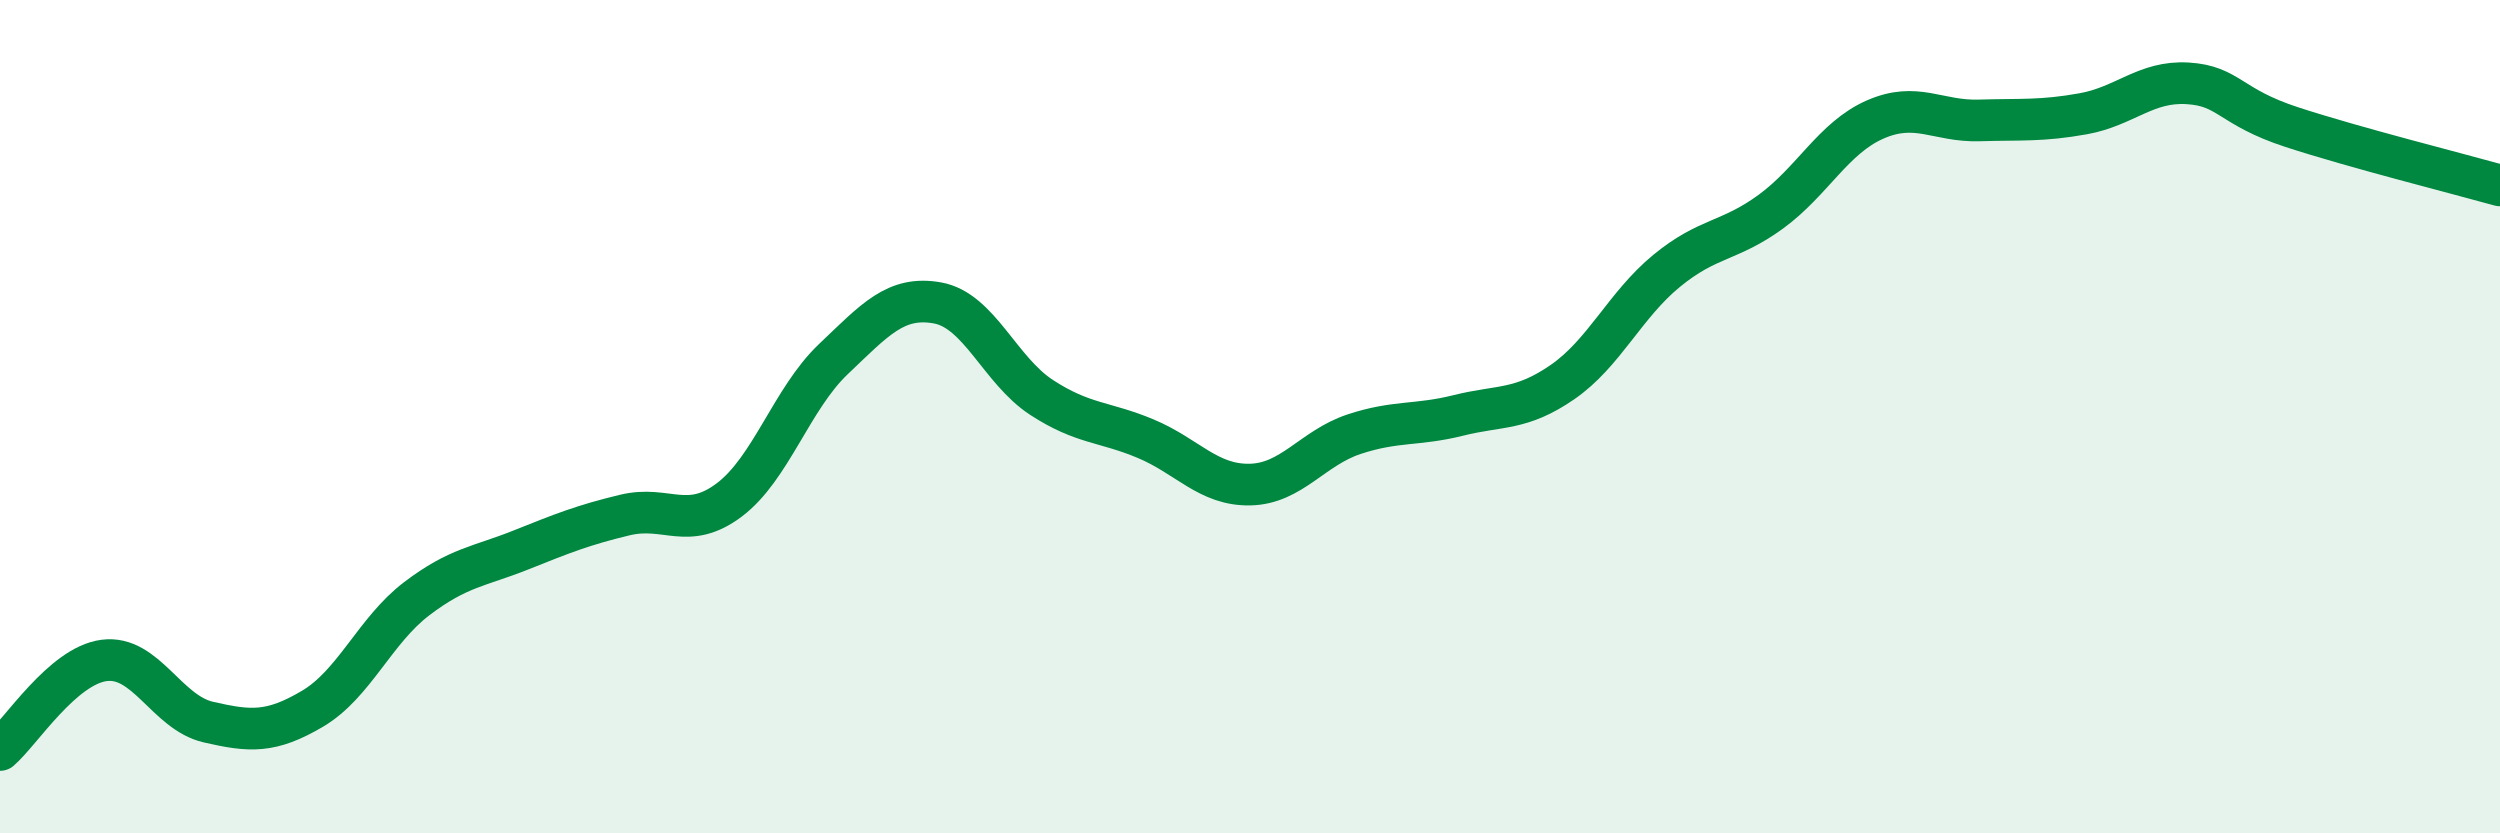
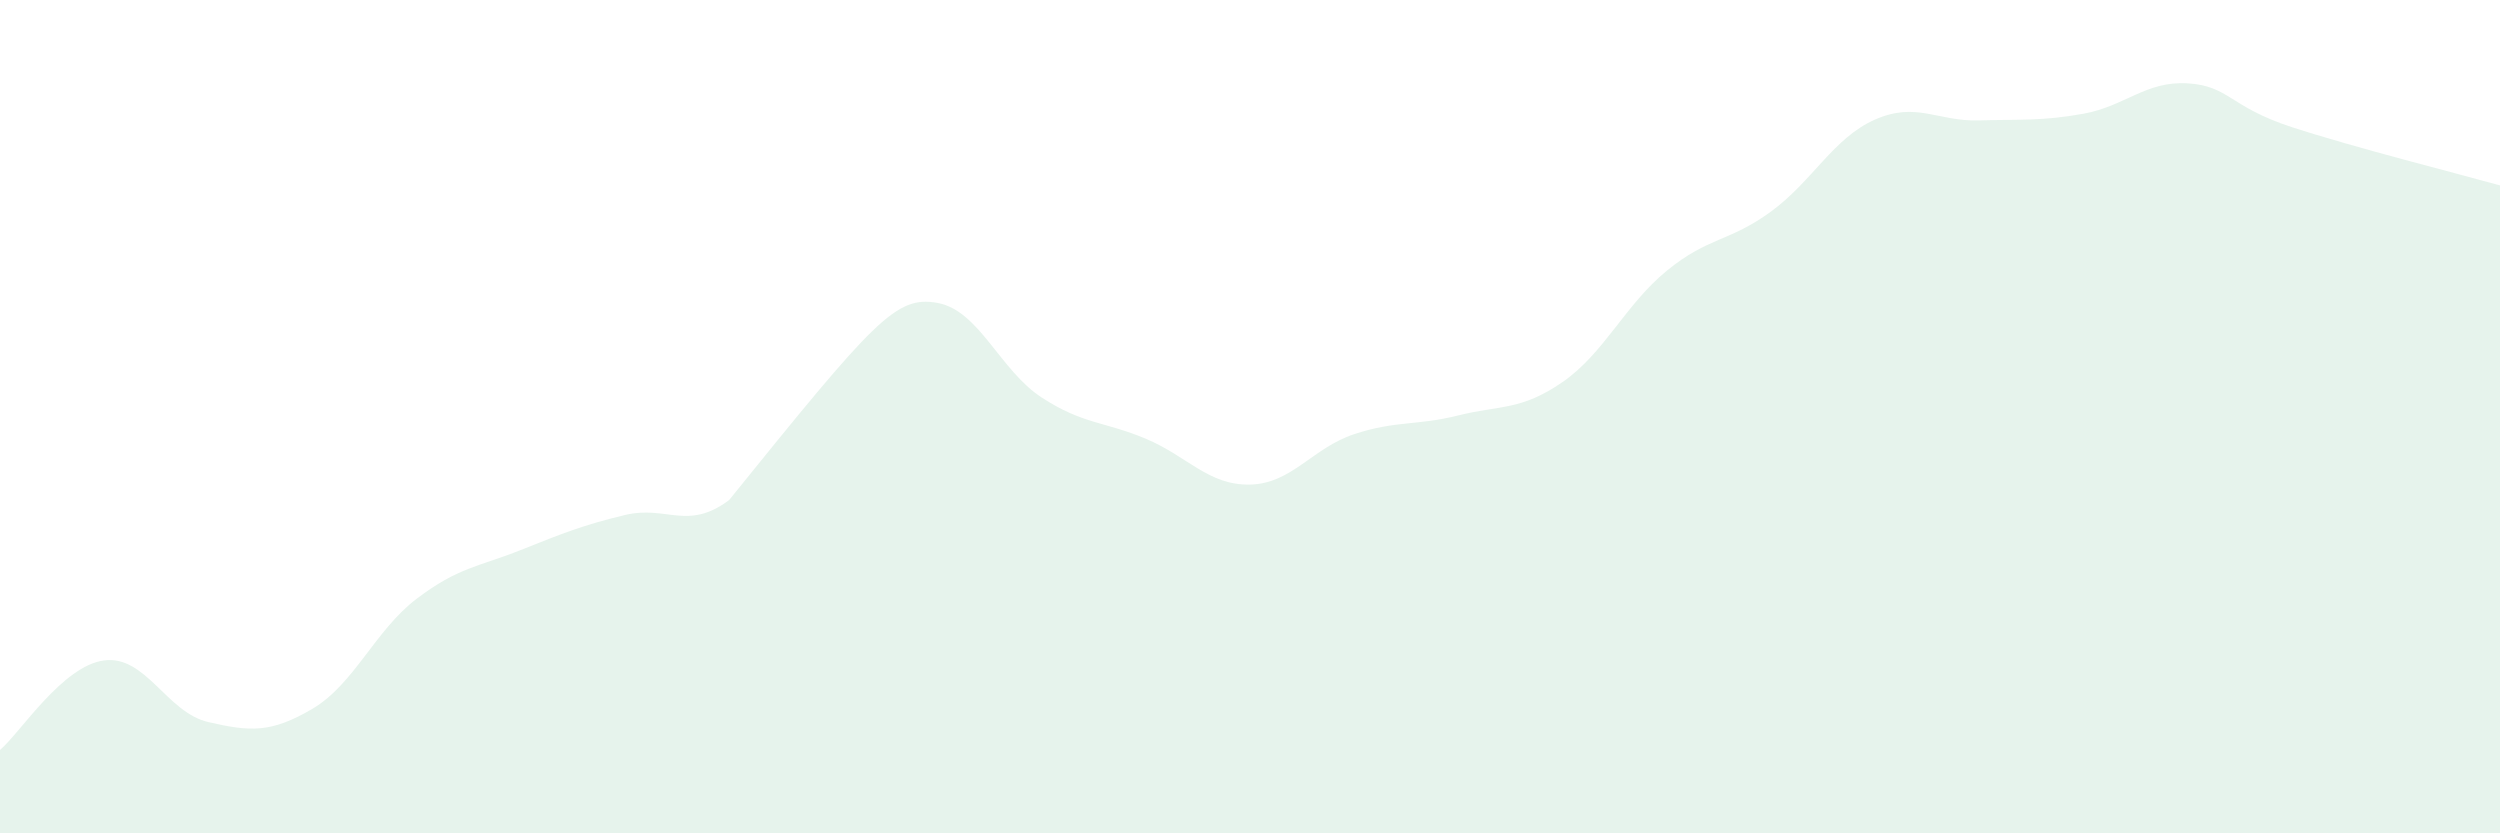
<svg xmlns="http://www.w3.org/2000/svg" width="60" height="20" viewBox="0 0 60 20">
-   <path d="M 0,18 C 0.5,17.57 1.5,15.98 2.5,15.85 C 3.5,15.72 4,17.1 5,17.33 C 6,17.56 6.5,17.6 7.5,17.01 C 8.5,16.42 9,15.13 10,14.37 C 11,13.61 11.5,13.6 12.5,13.2 C 13.5,12.8 14,12.6 15,12.36 C 16,12.12 16.5,12.75 17.5,12 C 18.5,11.25 19,9.57 20,8.62 C 21,7.67 21.5,7.09 22.5,7.27 C 23.5,7.45 24,8.89 25,9.54 C 26,10.19 26.5,10.11 27.5,10.53 C 28.5,10.95 29,11.65 30,11.63 C 31,11.61 31.5,10.75 32.5,10.42 C 33.5,10.09 34,10.22 35,9.97 C 36,9.72 36.5,9.86 37.5,9.17 C 38.5,8.48 39,7.32 40,6.5 C 41,5.68 41.5,5.81 42.5,5.08 C 43.5,4.35 44,3.31 45,2.87 C 46,2.43 46.5,2.92 47.5,2.89 C 48.5,2.86 49,2.91 50,2.73 C 51,2.55 51.5,1.94 52.5,2 C 53.5,2.06 53.5,2.56 55,3.05 C 56.5,3.54 59,4.17 60,4.45L60 20L0 20Z" fill="#008740" opacity="0.1" stroke-linecap="round" stroke-linejoin="round" />
-   <path d="M 0,18 C 0.5,17.57 1.5,15.98 2.5,15.85 C 3.5,15.72 4,17.1 5,17.33 C 6,17.56 6.5,17.6 7.5,17.01 C 8.5,16.42 9,15.13 10,14.37 C 11,13.61 11.5,13.6 12.5,13.2 C 13.5,12.8 14,12.6 15,12.36 C 16,12.12 16.5,12.75 17.5,12 C 18.5,11.25 19,9.57 20,8.62 C 21,7.67 21.5,7.09 22.5,7.27 C 23.5,7.45 24,8.89 25,9.54 C 26,10.19 26.5,10.11 27.5,10.53 C 28.5,10.95 29,11.65 30,11.63 C 31,11.61 31.5,10.75 32.5,10.42 C 33.5,10.09 34,10.22 35,9.97 C 36,9.72 36.5,9.86 37.5,9.17 C 38.5,8.48 39,7.32 40,6.5 C 41,5.68 41.5,5.81 42.5,5.08 C 43.5,4.35 44,3.31 45,2.87 C 46,2.43 46.5,2.92 47.5,2.89 C 48.5,2.86 49,2.91 50,2.73 C 51,2.55 51.5,1.94 52.5,2 C 53.5,2.06 53.5,2.56 55,3.05 C 56.5,3.54 59,4.17 60,4.45" stroke="#008740" stroke-width="1" fill="none" stroke-linecap="round" stroke-linejoin="round" />
+   <path d="M 0,18 C 0.5,17.57 1.5,15.98 2.5,15.85 C 3.5,15.72 4,17.1 5,17.33 C 6,17.56 6.5,17.6 7.5,17.01 C 8.5,16.42 9,15.13 10,14.37 C 11,13.61 11.5,13.6 12.5,13.2 C 13.5,12.8 14,12.6 15,12.36 C 16,12.12 16.5,12.75 17.5,12 C 21,7.67 21.5,7.09 22.5,7.27 C 23.5,7.45 24,8.89 25,9.54 C 26,10.19 26.5,10.11 27.5,10.53 C 28.5,10.95 29,11.65 30,11.63 C 31,11.61 31.5,10.75 32.5,10.42 C 33.5,10.09 34,10.22 35,9.97 C 36,9.72 36.5,9.86 37.5,9.17 C 38.5,8.48 39,7.32 40,6.5 C 41,5.68 41.5,5.81 42.5,5.08 C 43.5,4.35 44,3.31 45,2.87 C 46,2.43 46.5,2.92 47.5,2.89 C 48.5,2.86 49,2.91 50,2.73 C 51,2.55 51.5,1.94 52.5,2 C 53.5,2.06 53.5,2.56 55,3.05 C 56.5,3.54 59,4.17 60,4.45L60 20L0 20Z" fill="#008740" opacity="0.1" stroke-linecap="round" stroke-linejoin="round" />
</svg>